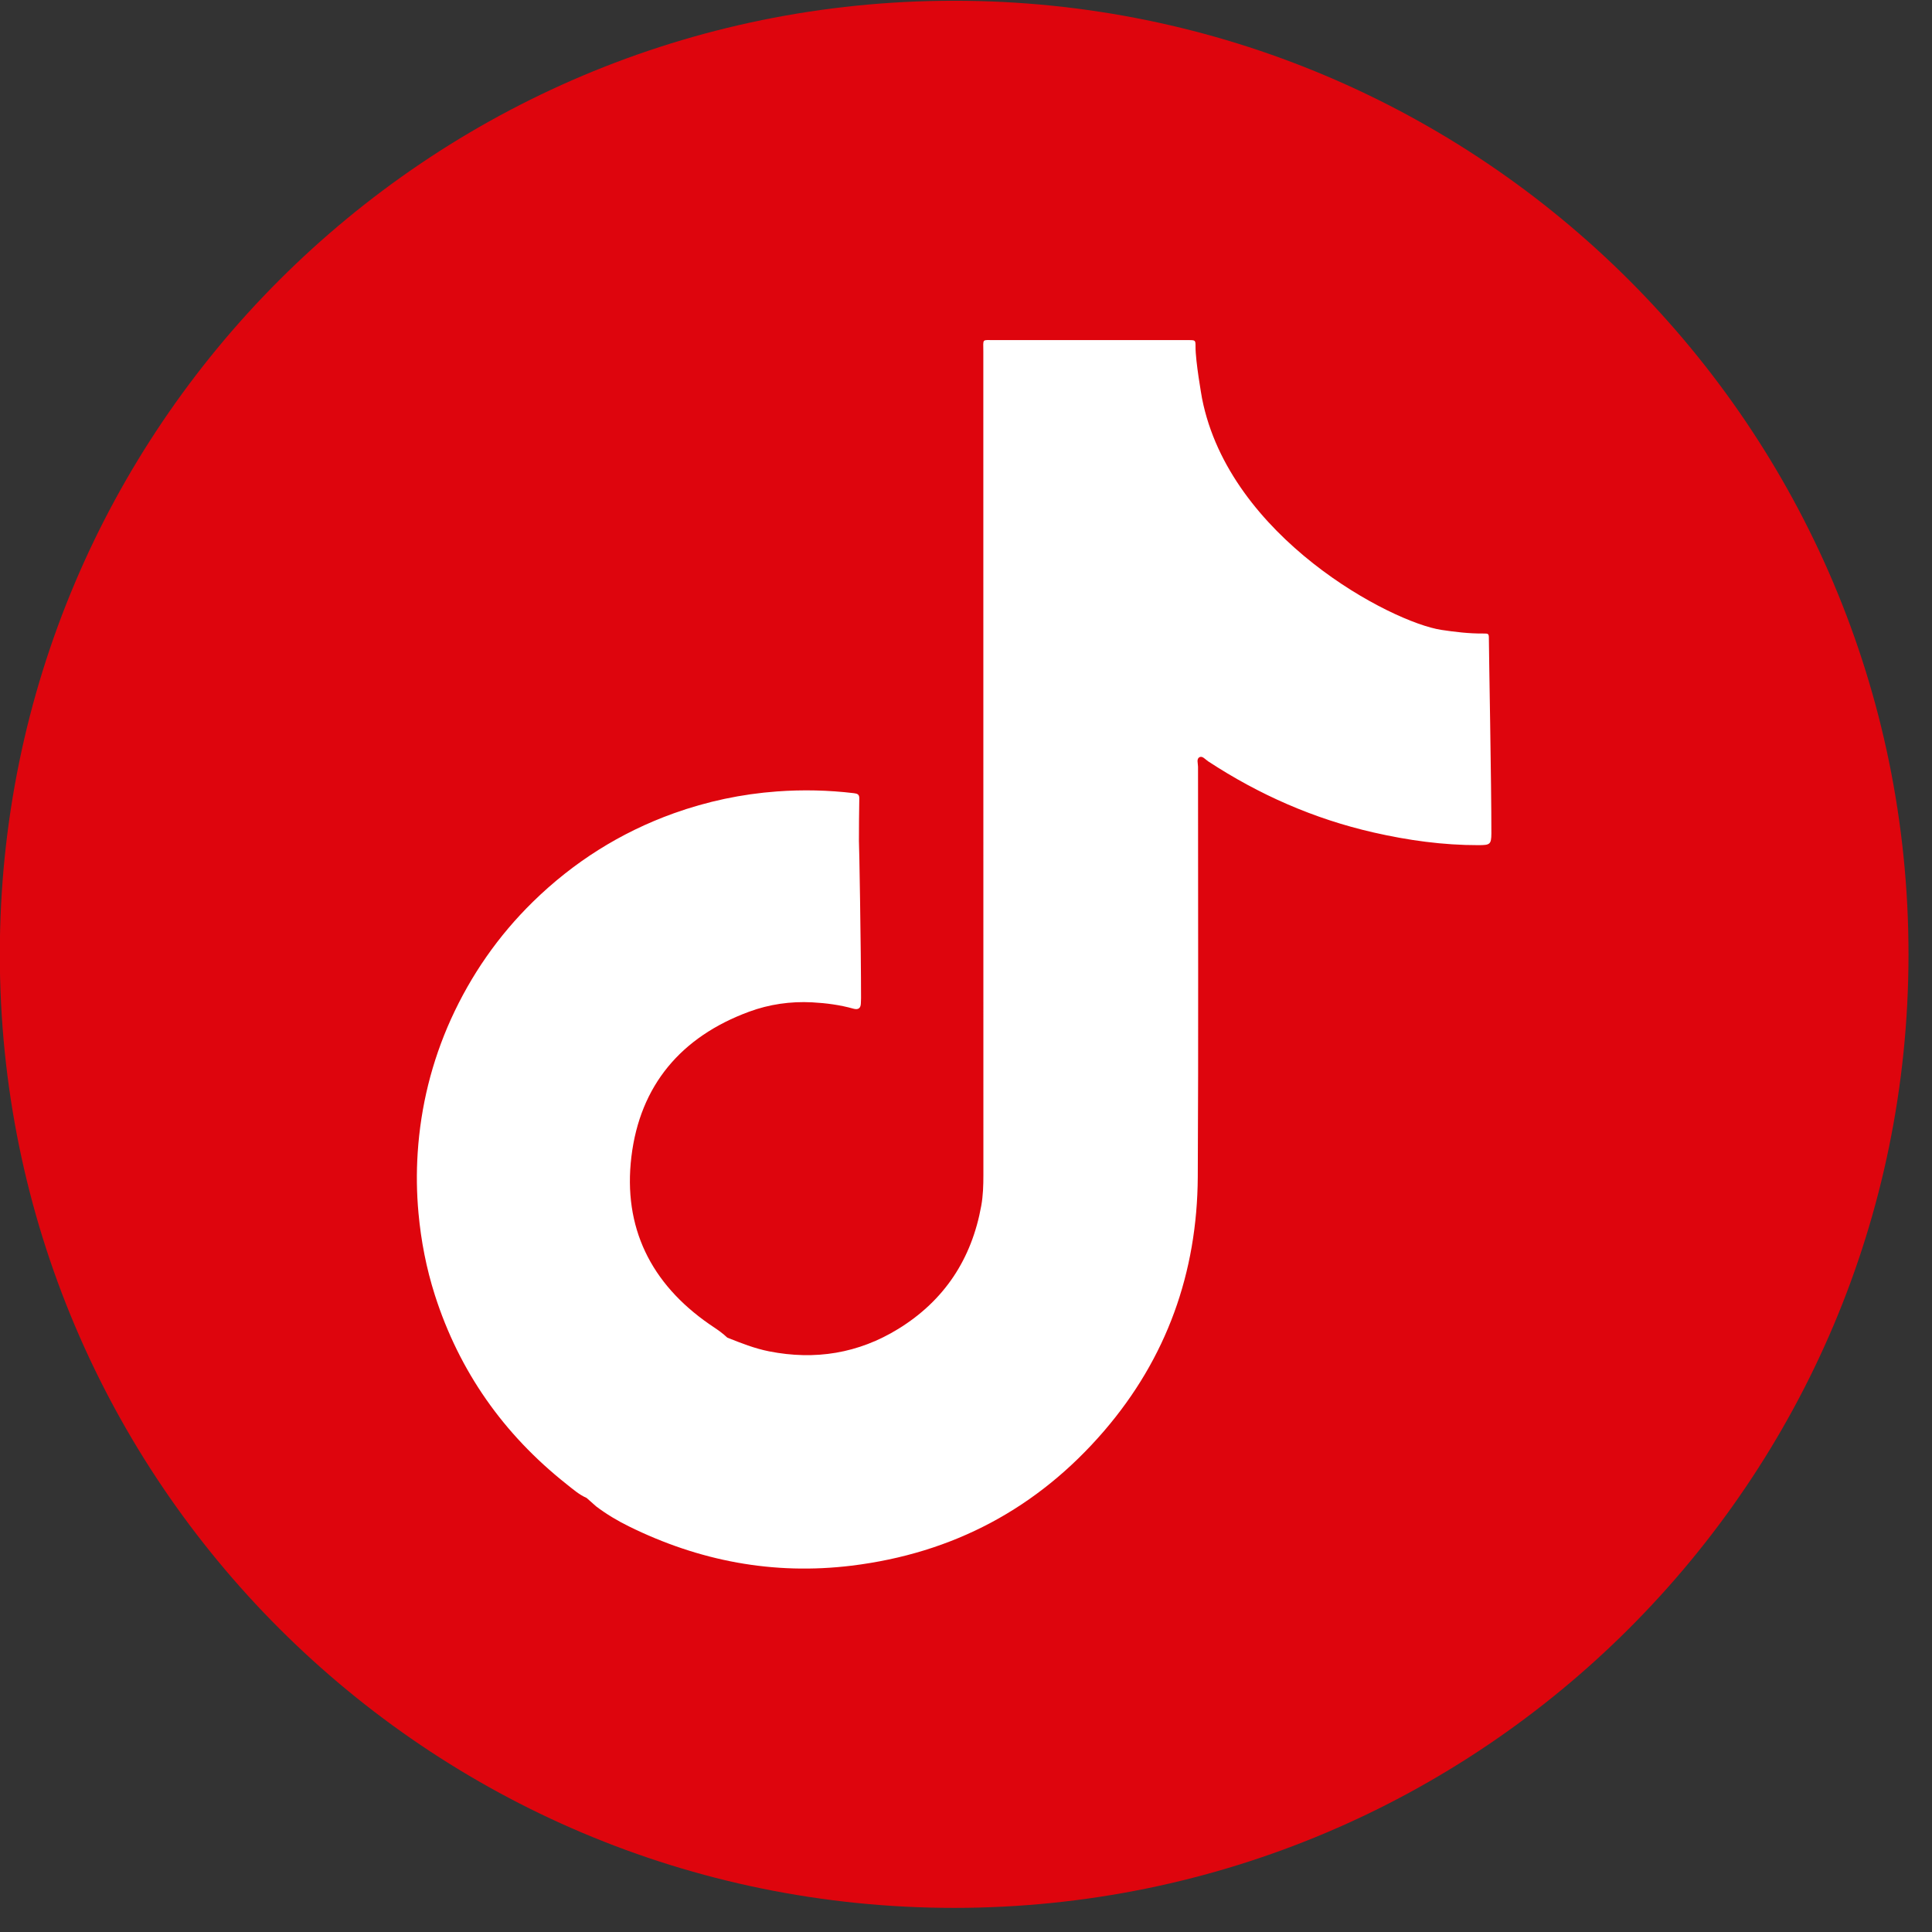
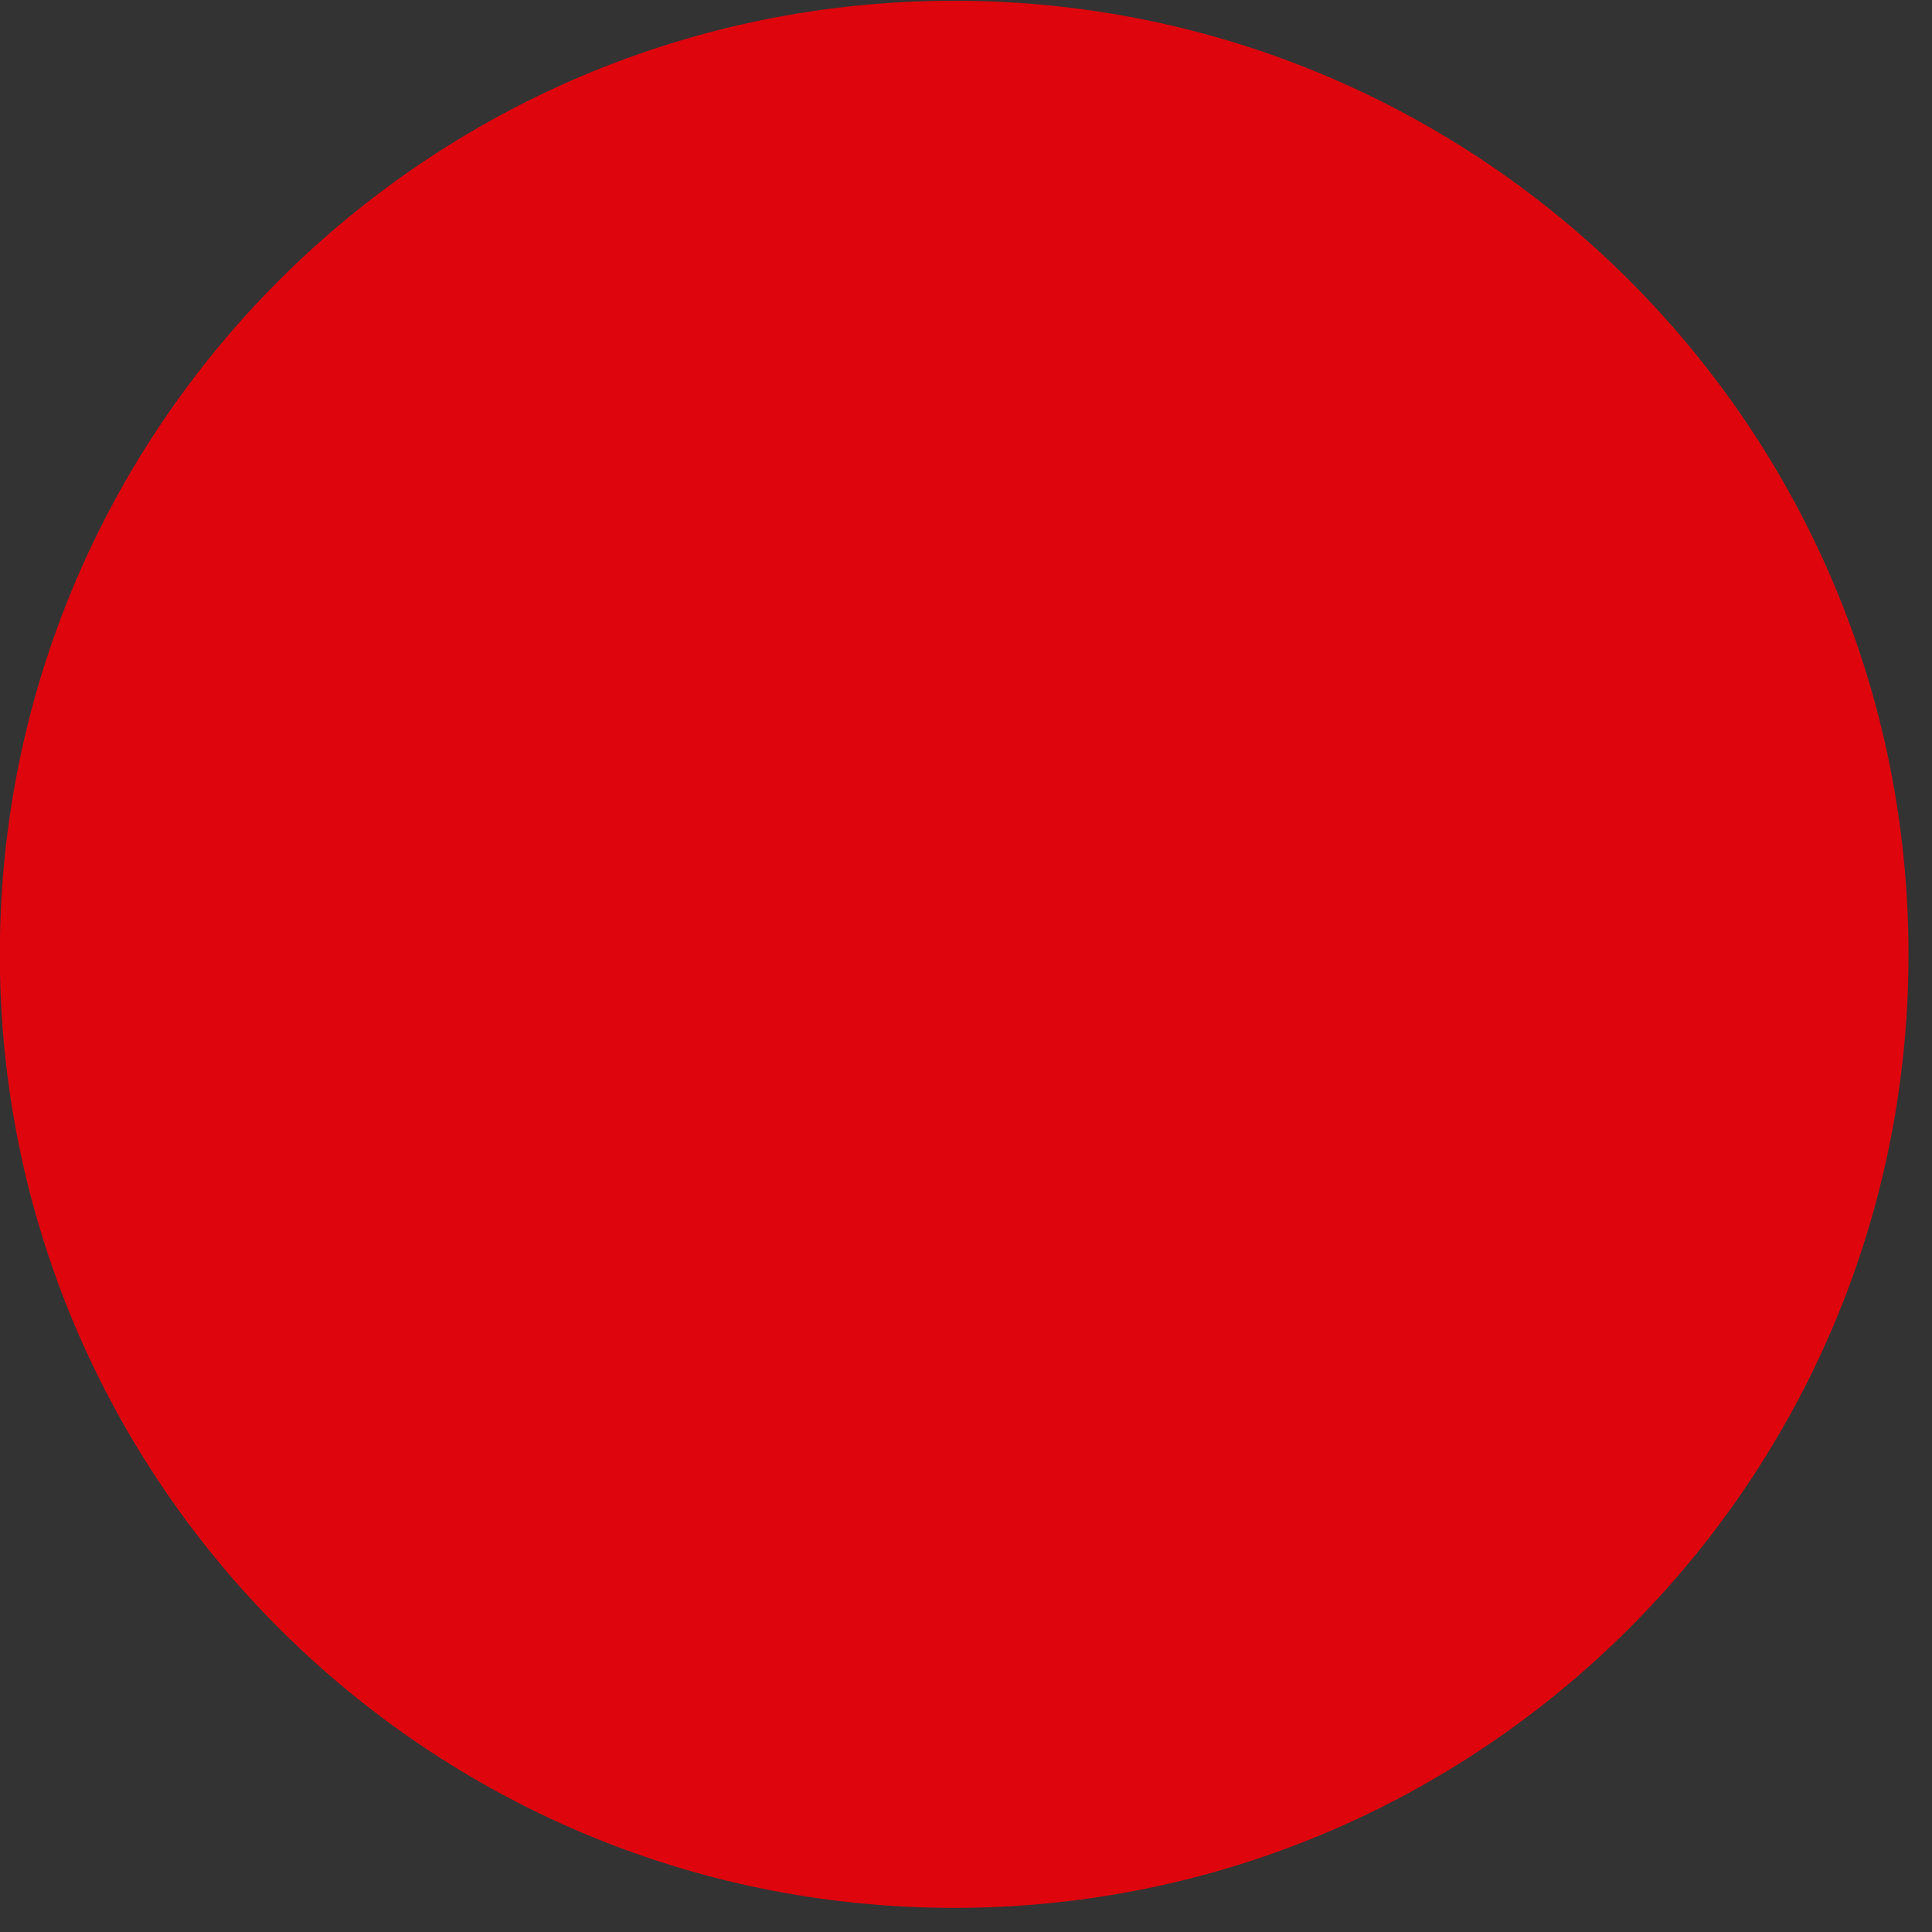
<svg xmlns="http://www.w3.org/2000/svg" width="100%" height="100%" viewBox="0 0 62 62" version="1.1" xml:space="preserve" style="fill-rule:evenodd;clip-rule:evenodd;stroke-linejoin:round;stroke-miterlimit:2;">
  <rect x="0" y="0" width="62" height="62" fill="#333333" stroke="none" />
  <g transform="matrix(1,0,0,1,-3618.78,-12650)">
    <g transform="matrix(0,-2,-2,0,3649.4,12650)">
      <path d="M-15.313,-15.313C-23.763,-15.313 -30.613,-8.457 -30.613,0.001C-30.613,8.456 -23.763,15.313 -15.313,15.313C-6.862,15.313 -0.012,8.456 -0.012,0.001C-0.012,-8.457 -6.862,-15.313 -15.313,-15.313" style="fill:rgb(222,5,13);fill-rule:nonzero;" />
    </g>
    <g transform="matrix(2,0,0,2,3666.56,12690.9)">
-       <path d="M0,-10.194C0,-10.283 -0.002,-10.286 -0.096,-10.285C-0.32,-10.283 -0.542,-10.31 -0.762,-10.343C-1.563,-10.464 -4.162,-11.826 -4.602,-14.054C-4.61,-14.098 -4.708,-14.651 -4.707,-14.886C-4.707,-14.992 -4.709,-14.992 -4.813,-14.993C-4.837,-14.994 -4.861,-14.993 -4.885,-14.993C-5.902,-14.993 -6.919,-14.994 -7.936,-14.993C-8.14,-14.993 -8.112,-15.019 -8.112,-14.813C-8.112,-10.407 -8.112,-6 -8.111,-1.593C-8.111,-1.429 -8.116,-1.265 -8.145,-1.104C-8.298,-0.251 -8.735,0.416 -9.475,0.872C-10.116,1.267 -10.812,1.379 -11.55,1.233C-11.783,1.187 -12.002,1.1 -12.22,1.013C-12.238,0.997 -12.256,0.981 -12.274,0.965C-12.347,0.903 -12.428,0.852 -12.507,0.798C-13.448,0.146 -13.895,-0.758 -13.759,-1.889C-13.621,-3.036 -12.96,-3.815 -11.872,-4.216C-11.548,-4.336 -11.206,-4.385 -10.859,-4.367C-10.635,-4.355 -10.413,-4.326 -10.196,-4.265C-10.121,-4.244 -10.08,-4.27 -10.077,-4.349C-10.075,-4.377 -10.074,-4.405 -10.074,-4.433C-10.074,-5.224 -10.104,-6.952 -10.108,-6.956C-10.107,-7.184 -10.107,-7.412 -10.102,-7.639C-10.101,-7.705 -10.134,-7.716 -10.189,-7.723C-10.599,-7.772 -11.009,-7.781 -11.422,-7.751C-11.992,-7.709 -12.544,-7.592 -13.082,-7.399C-13.938,-7.091 -14.69,-6.615 -15.339,-5.98C-15.896,-5.434 -16.334,-4.803 -16.656,-4.093C-16.963,-3.412 -17.139,-2.698 -17.188,-1.954C-17.209,-1.632 -17.205,-1.308 -17.175,-0.984C-17.134,-0.537 -17.049,-0.099 -16.913,0.328C-16.521,1.555 -15.81,2.563 -14.802,3.362C-14.699,3.443 -14.6,3.532 -14.478,3.585C-14.426,3.631 -14.375,3.676 -14.323,3.722C-14.16,3.845 -13.985,3.95 -13.802,4.04C-12.672,4.598 -11.481,4.825 -10.226,4.672C-8.598,4.473 -7.242,3.752 -6.174,2.51C-5.169,1.341 -4.68,-0.031 -4.671,-1.566C-4.659,-3.76 -4.668,-5.955 -4.667,-8.149C-4.667,-8.202 -4.697,-8.276 -4.64,-8.302C-4.594,-8.323 -4.549,-8.263 -4.506,-8.235C-3.689,-7.699 -2.808,-7.311 -1.853,-7.093C-1.297,-6.966 -0.736,-6.888 -0.165,-6.889C0.016,-6.89 0.039,-6.899 0.04,-7.077C0.041,-7.857 0,-9.987 0,-10.194" style="fill:white;fill-rule:nonzero;" />
-     </g>
+       </g>
  </g>
</svg>